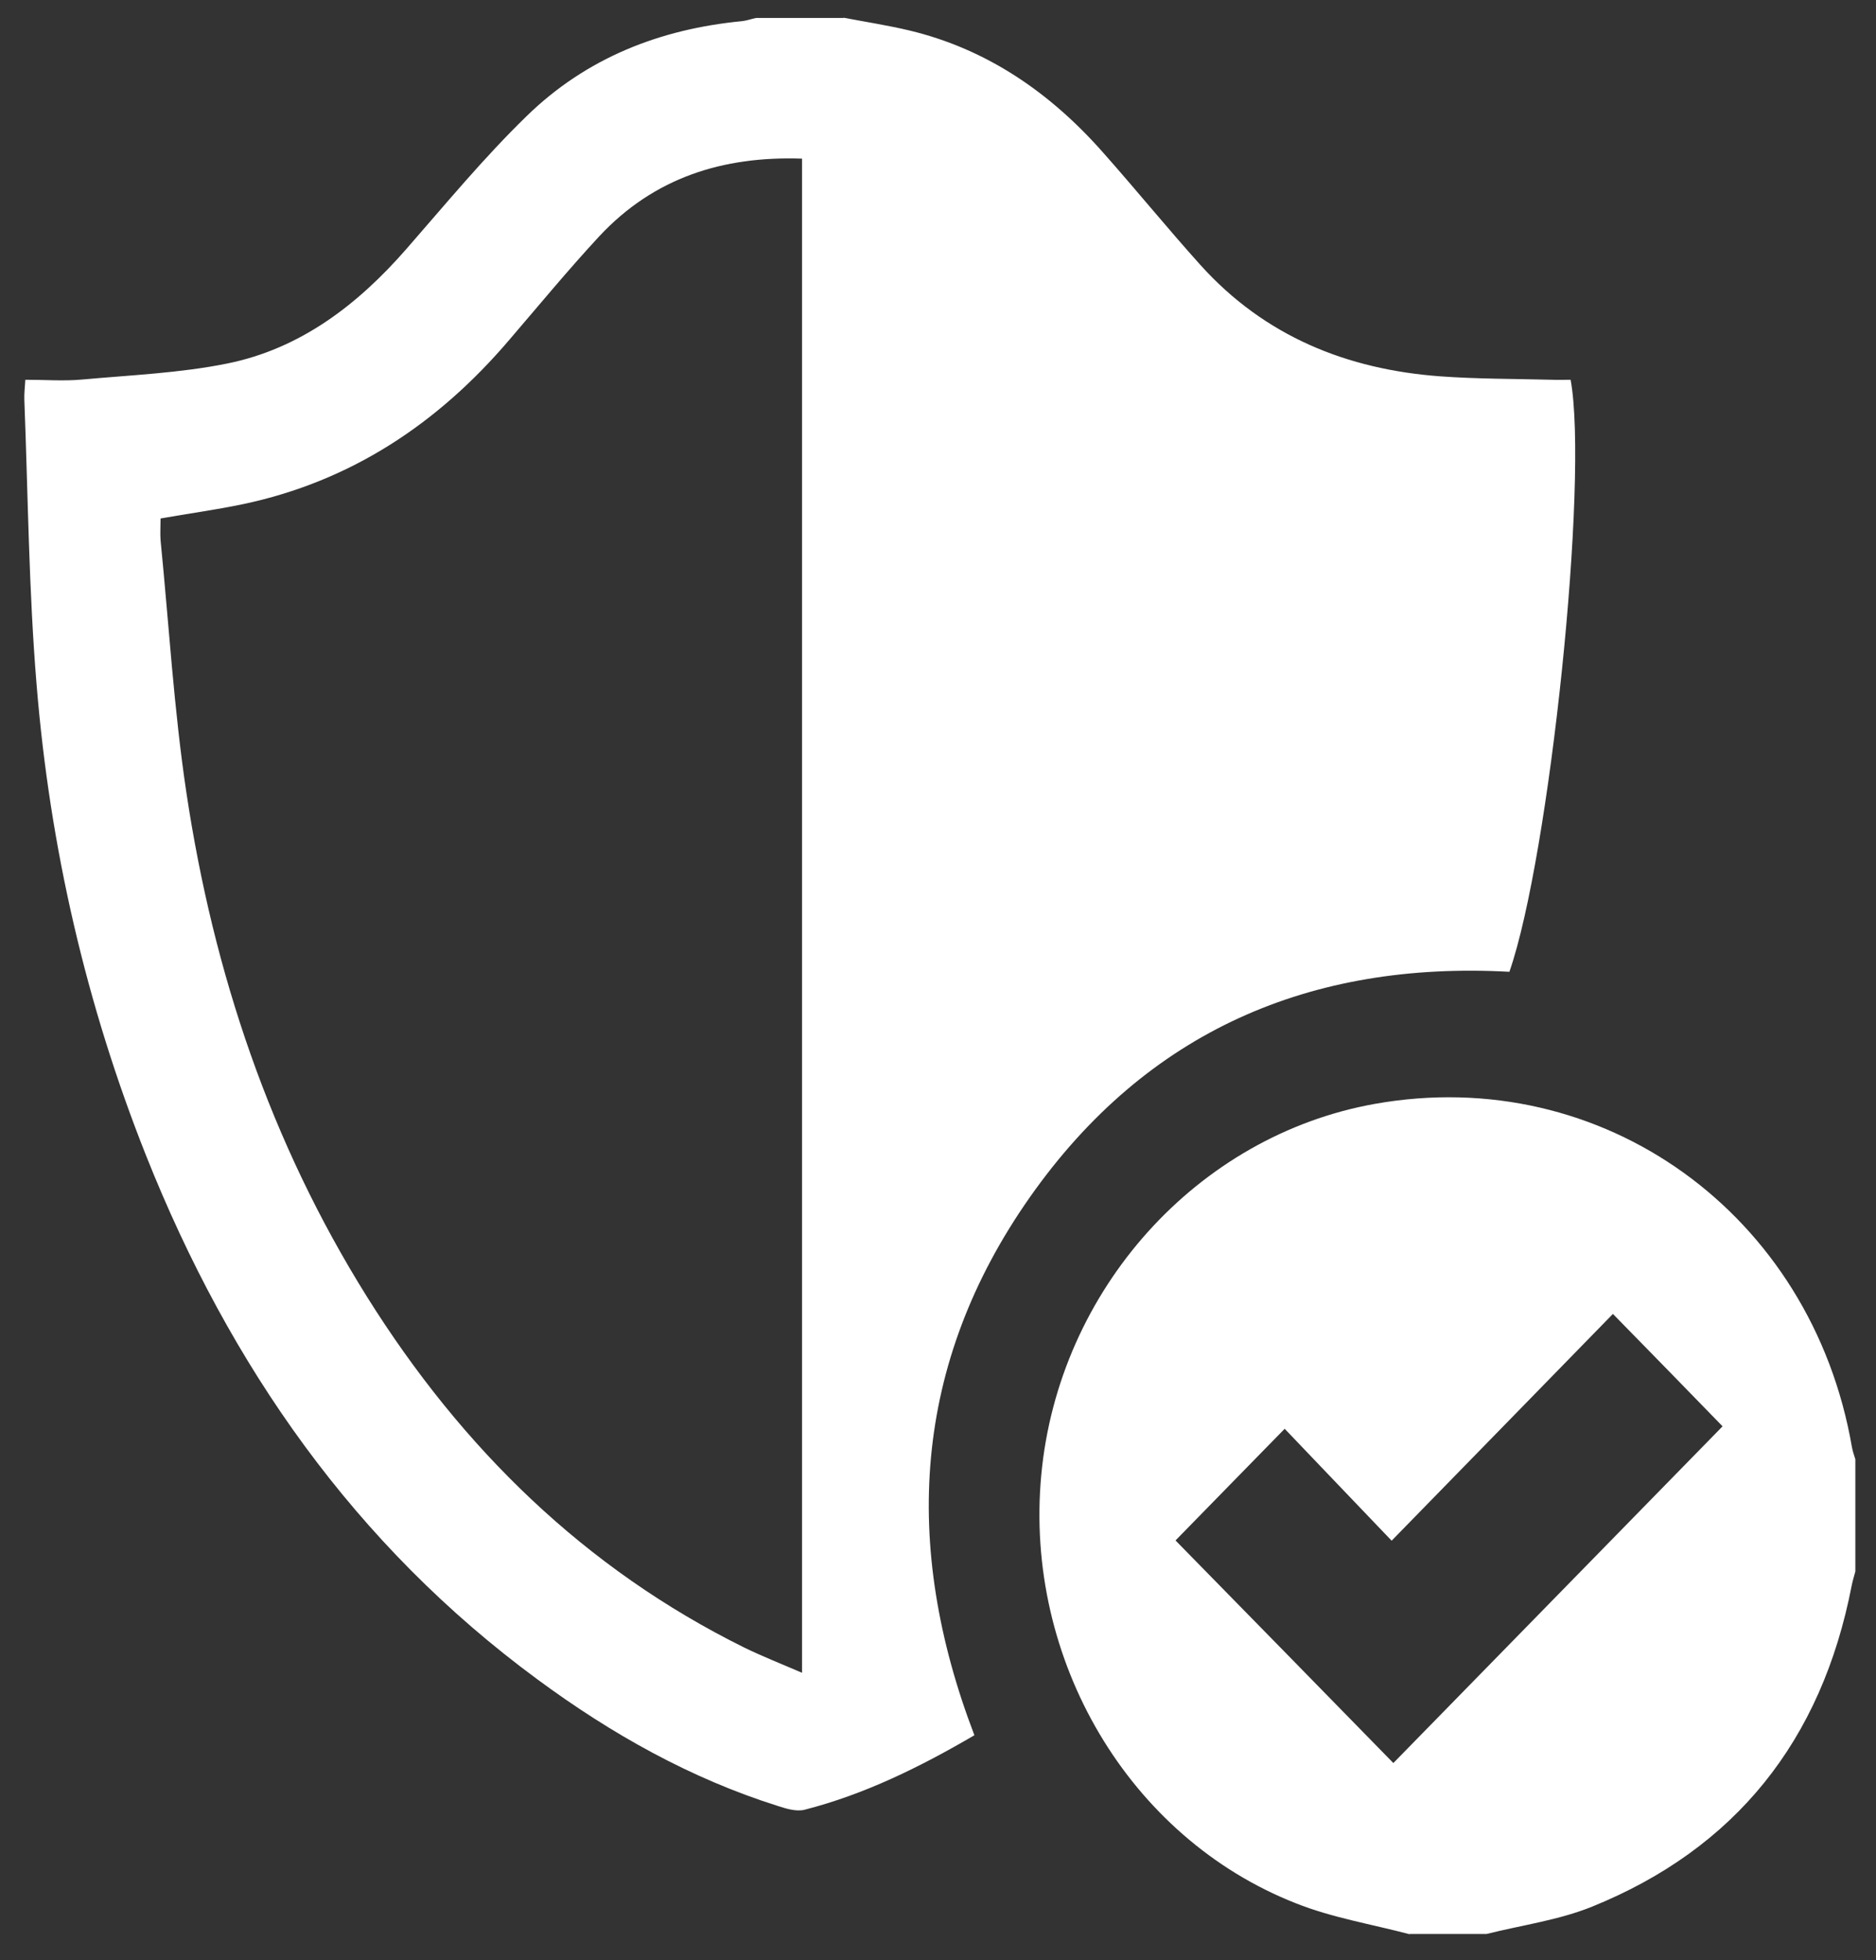
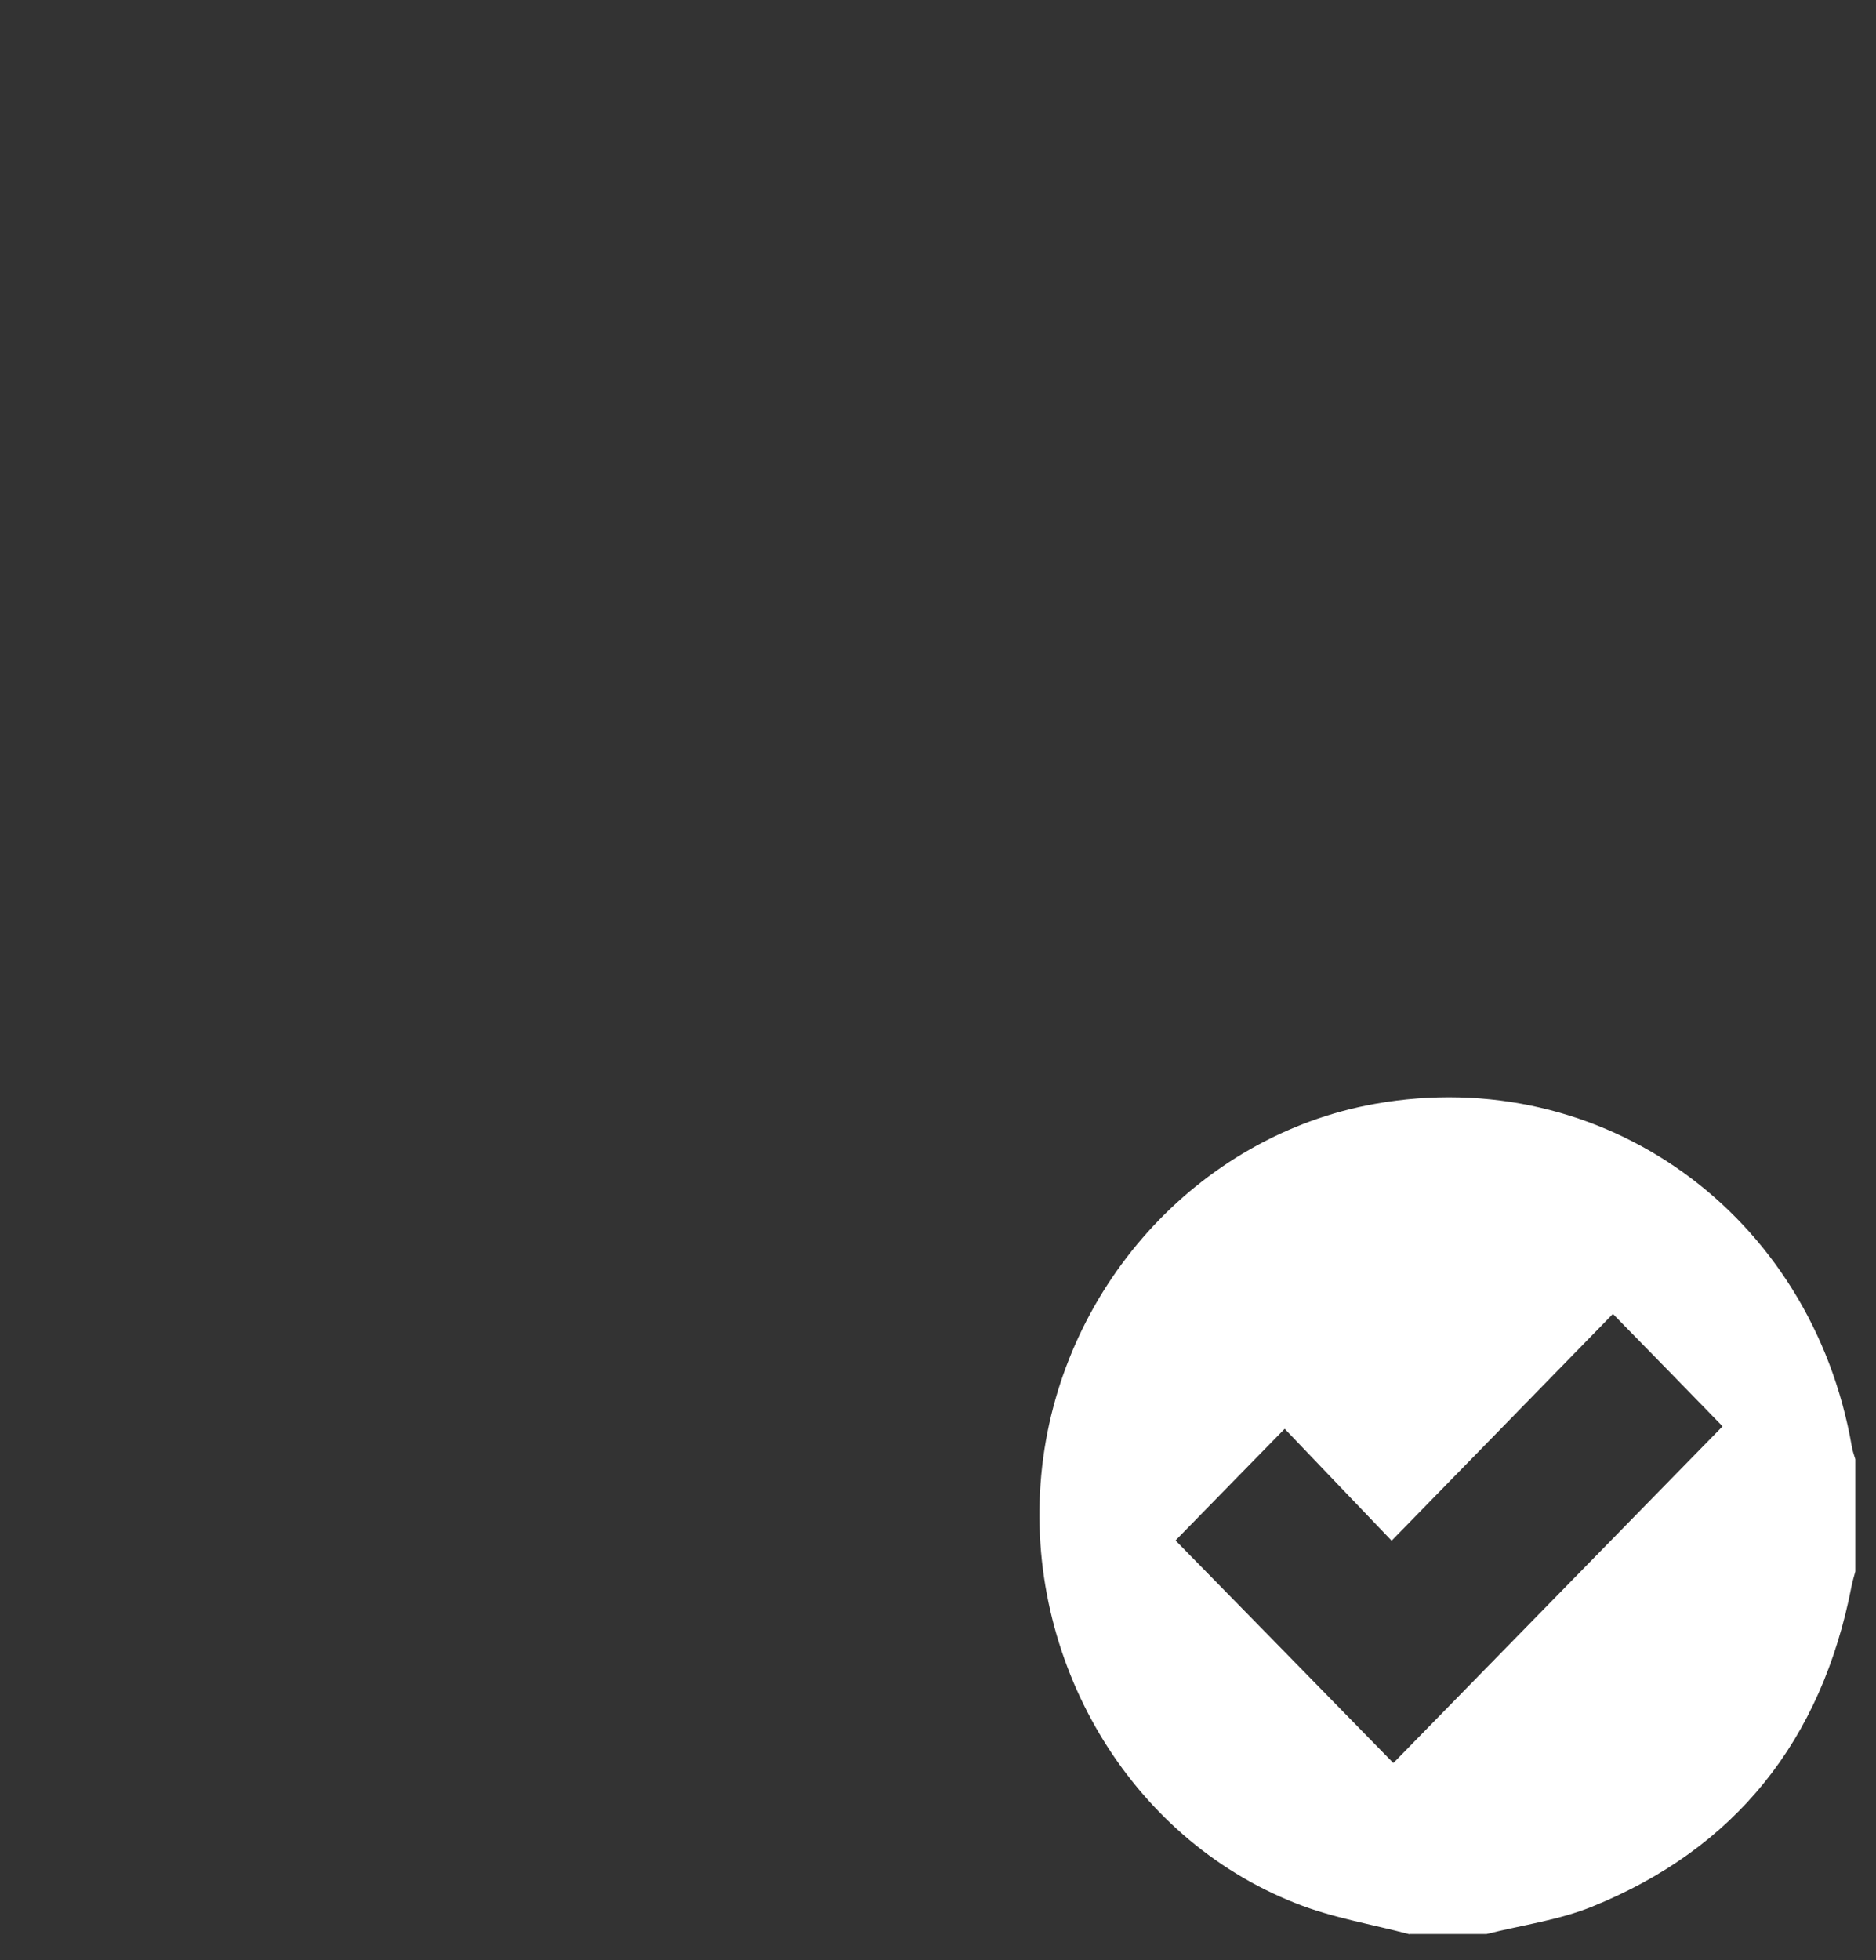
<svg xmlns="http://www.w3.org/2000/svg" version="1.1" id="Layer_1" x="0px" y="0px" viewBox="0 0 763 797" style="enable-background:new 0 0 763 797;" xml:space="preserve">
  <rect x="0" y="0" width="763" height="797" fill="#333333" stroke="none" />
  <style type="text/css">
	.st0{fill:#FFFFFF;}
</style>
  <path class="st0" d="M753.2,588.3c-16.4-94.8-101.4-156-194-139.5c-72.3,12.9-128.7,75.6-135.7,150.9  c-7,75.1,35.6,147.4,103.5,174.1c14.8,5.9,30.8,8.5,46.3,12.6v-0.1h31.3c14.3-3.6,29.3-5.6,42.9-11.1  c58.3-23.6,93.4-67.5,105.6-130.5c0.4-2,1-3.9,1.5-5.8v-45.6C754.1,591.7,753.5,590,753.2,588.3z M566.7,716.8  c-29.2-29.9-59.1-60.4-88.6-90.5c14.3-14.6,29.1-29.8,44.4-45.4c14.1,14.8,28.8,30.1,43.5,45.5c30.7-31.5,60.6-62,90-92.2  c15.5,15.8,30.3,31,44.6,45.7C656.1,625.4,611.2,671.3,566.7,716.8z" />
-   <path class="st0" d="M638.8,154.4c-2.5,0-5.1,0.1-7.8,0c-15.1-0.4-30.3-0.3-45.3-1.4c-37.8-2.8-71.3-16.2-97.5-45.3  c-13.4-14.9-26.1-30.5-39.4-45.5c-21.5-24.4-47.2-42.2-78.9-49.8c-8.8-2.1-17.9-3.5-26.8-5.2v0.1h-35.6c-1.9,0.4-3.8,1.1-5.7,1.3  c-33.3,3.2-63.3,14.9-87.6,38.6c-17.4,16.9-32.9,35.7-48.9,54c-19.9,22.8-43.2,40.6-72.9,46.6c-19.3,3.9-39.2,4.7-58.9,6.5  c-7.5,0.7-15.2,0.1-23.2,0.1c-0.2,3.3-0.5,5.7-0.4,8.2c1.5,38.7,1.8,77.5,5,116c5.4,65.9,20.1,129.8,44.5,191.2  c34.1,85.7,85.1,158.5,159.2,213c30.1,22.2,62.3,40.3,97.9,51.5c3.4,1.1,7.4,2.3,10.7,1.5c24.6-6.3,47.2-17.5,69.1-30.3  c-29.6-77.3-25-151.1,22.6-218.8c47.6-67.7,114.4-96,195-91.6C630.3,348,646.2,195,638.8,154.4z M326.2,680.1  c-8.6-3.7-16.2-6.7-23.4-10.2c-64.9-32.1-114.9-81-153.5-142.6C110,464.5,86.8,395.5,75.8,322.2c-5.1-34-7.1-68.4-10.5-102.6  c-0.2-2.7,0-5.5,0-8.8c11.2-2,22.4-3.5,33.4-5.8c43.8-9.2,79.3-32.6,108.5-66.9c12.1-14.1,23.9-28.4,36.5-42  C266,72.2,294,63.4,326.2,64.5V680.1z" />
</svg>